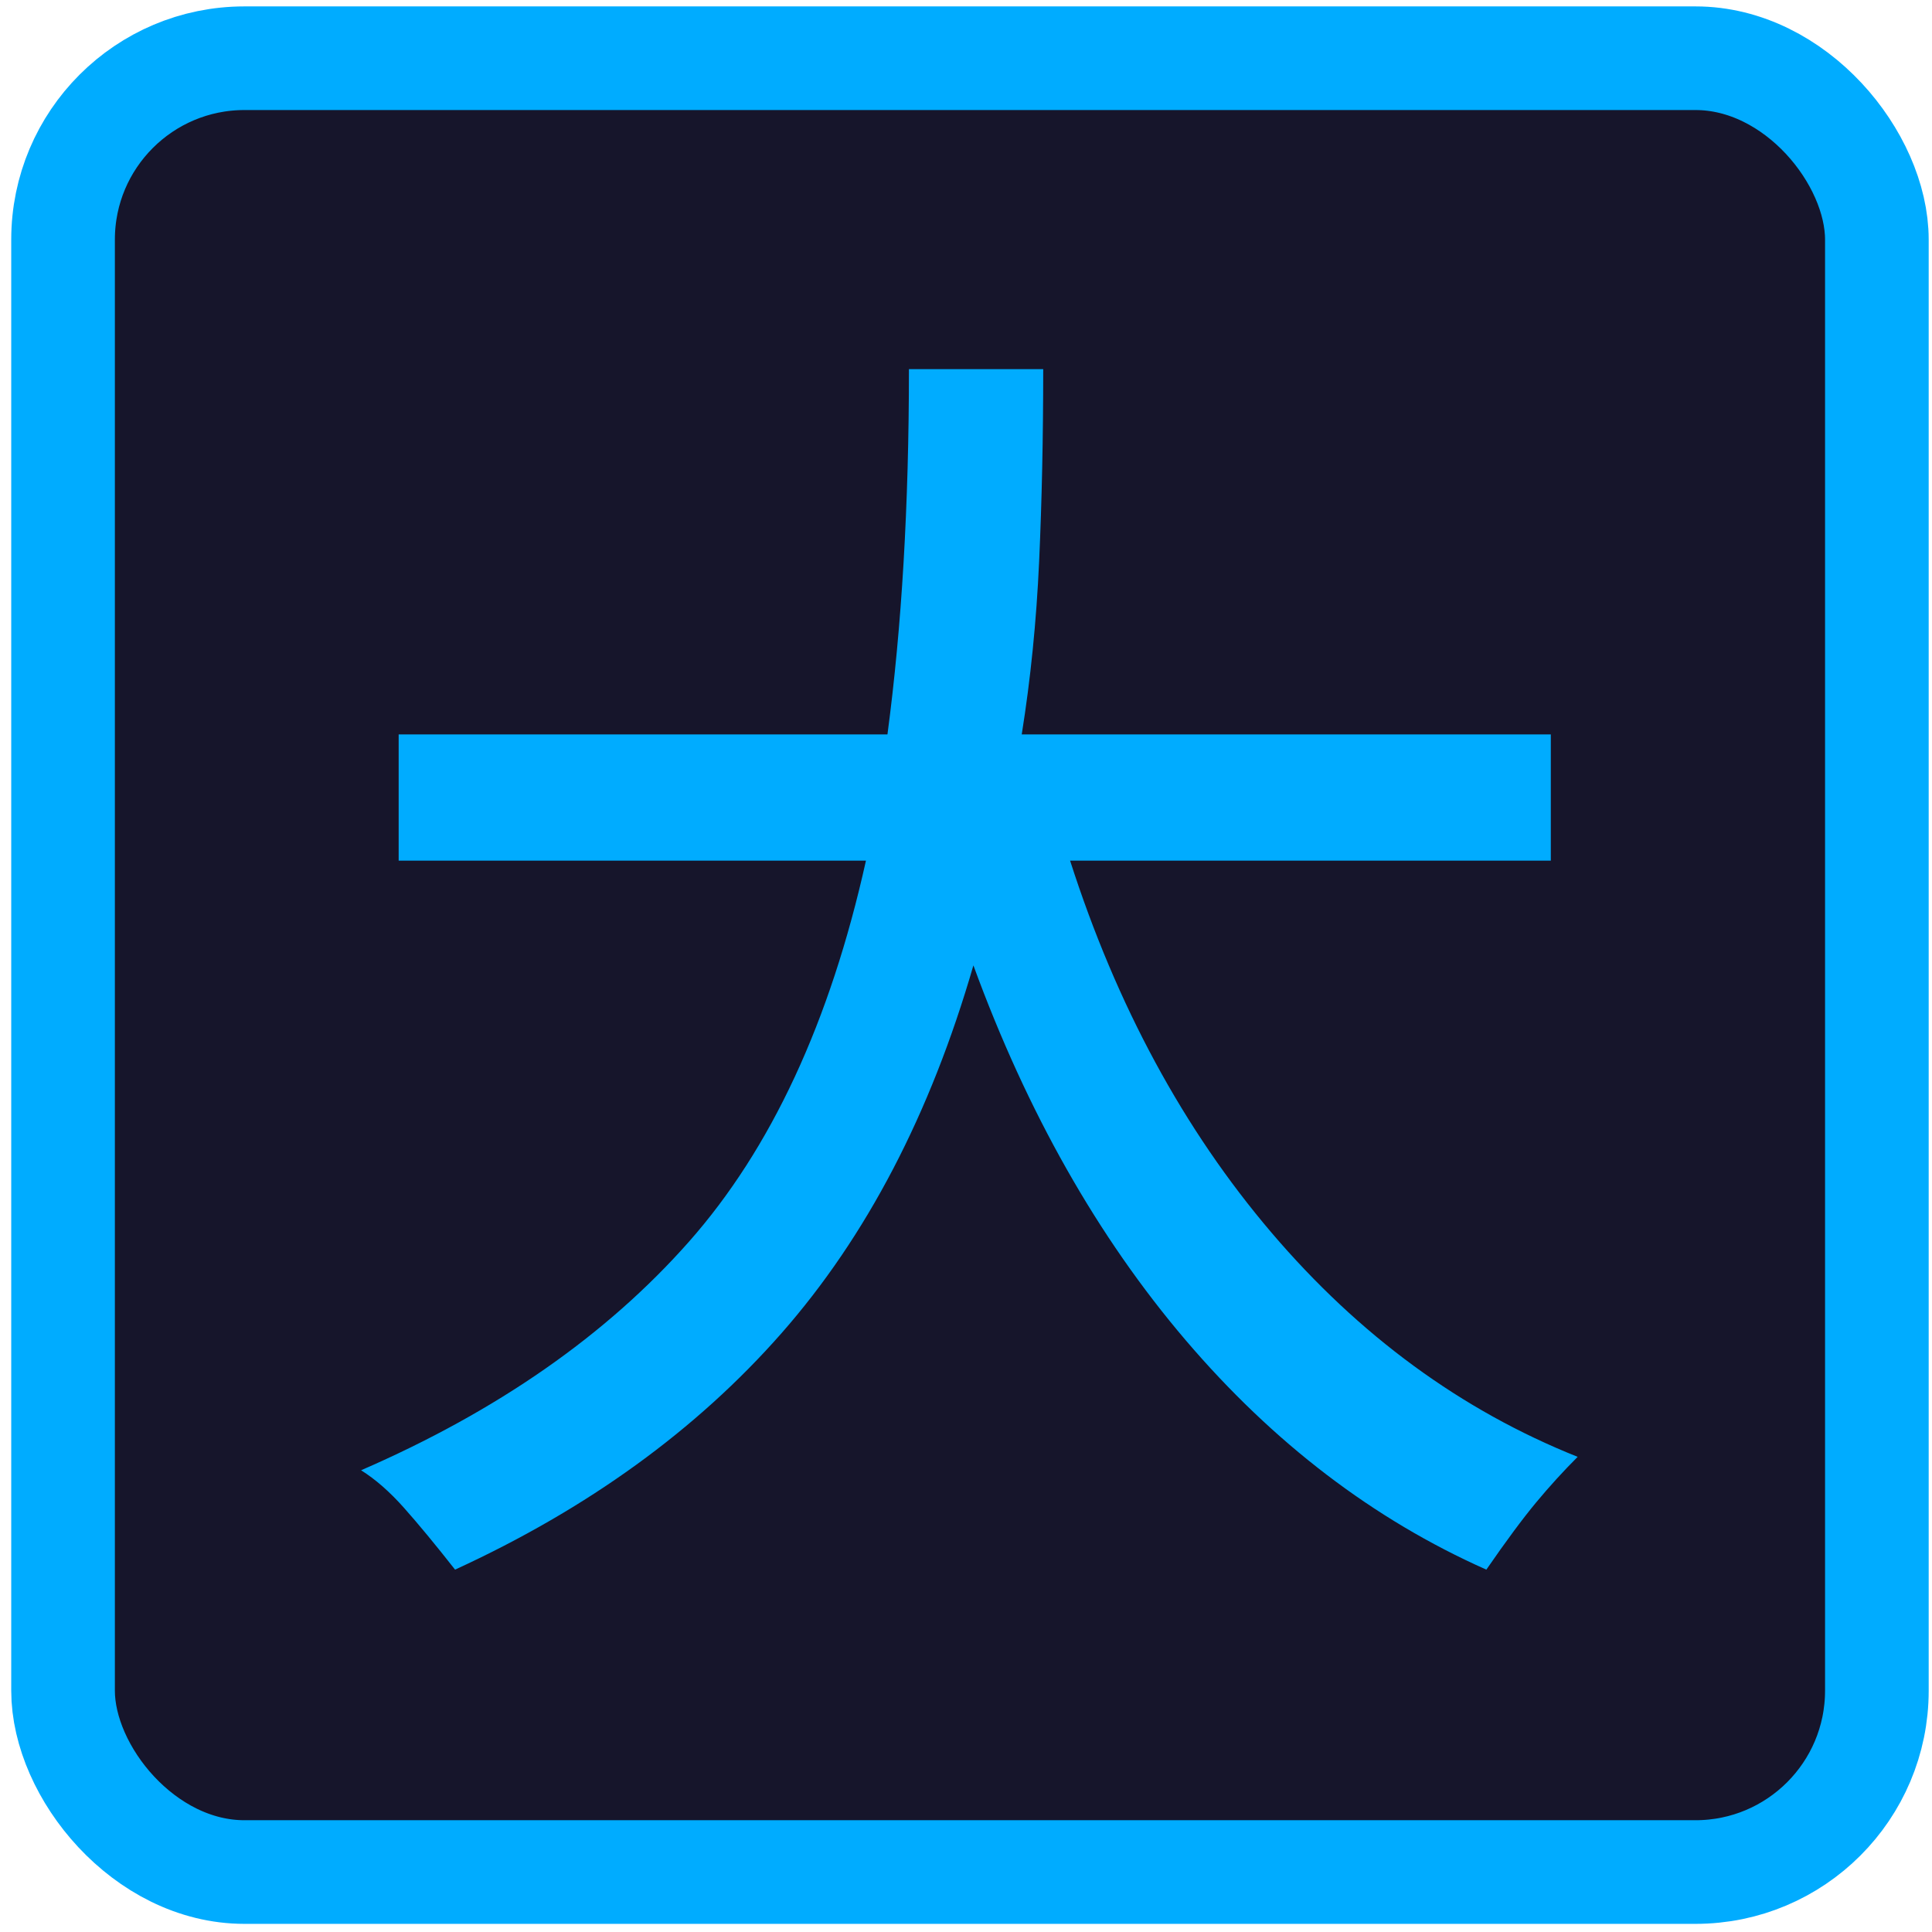
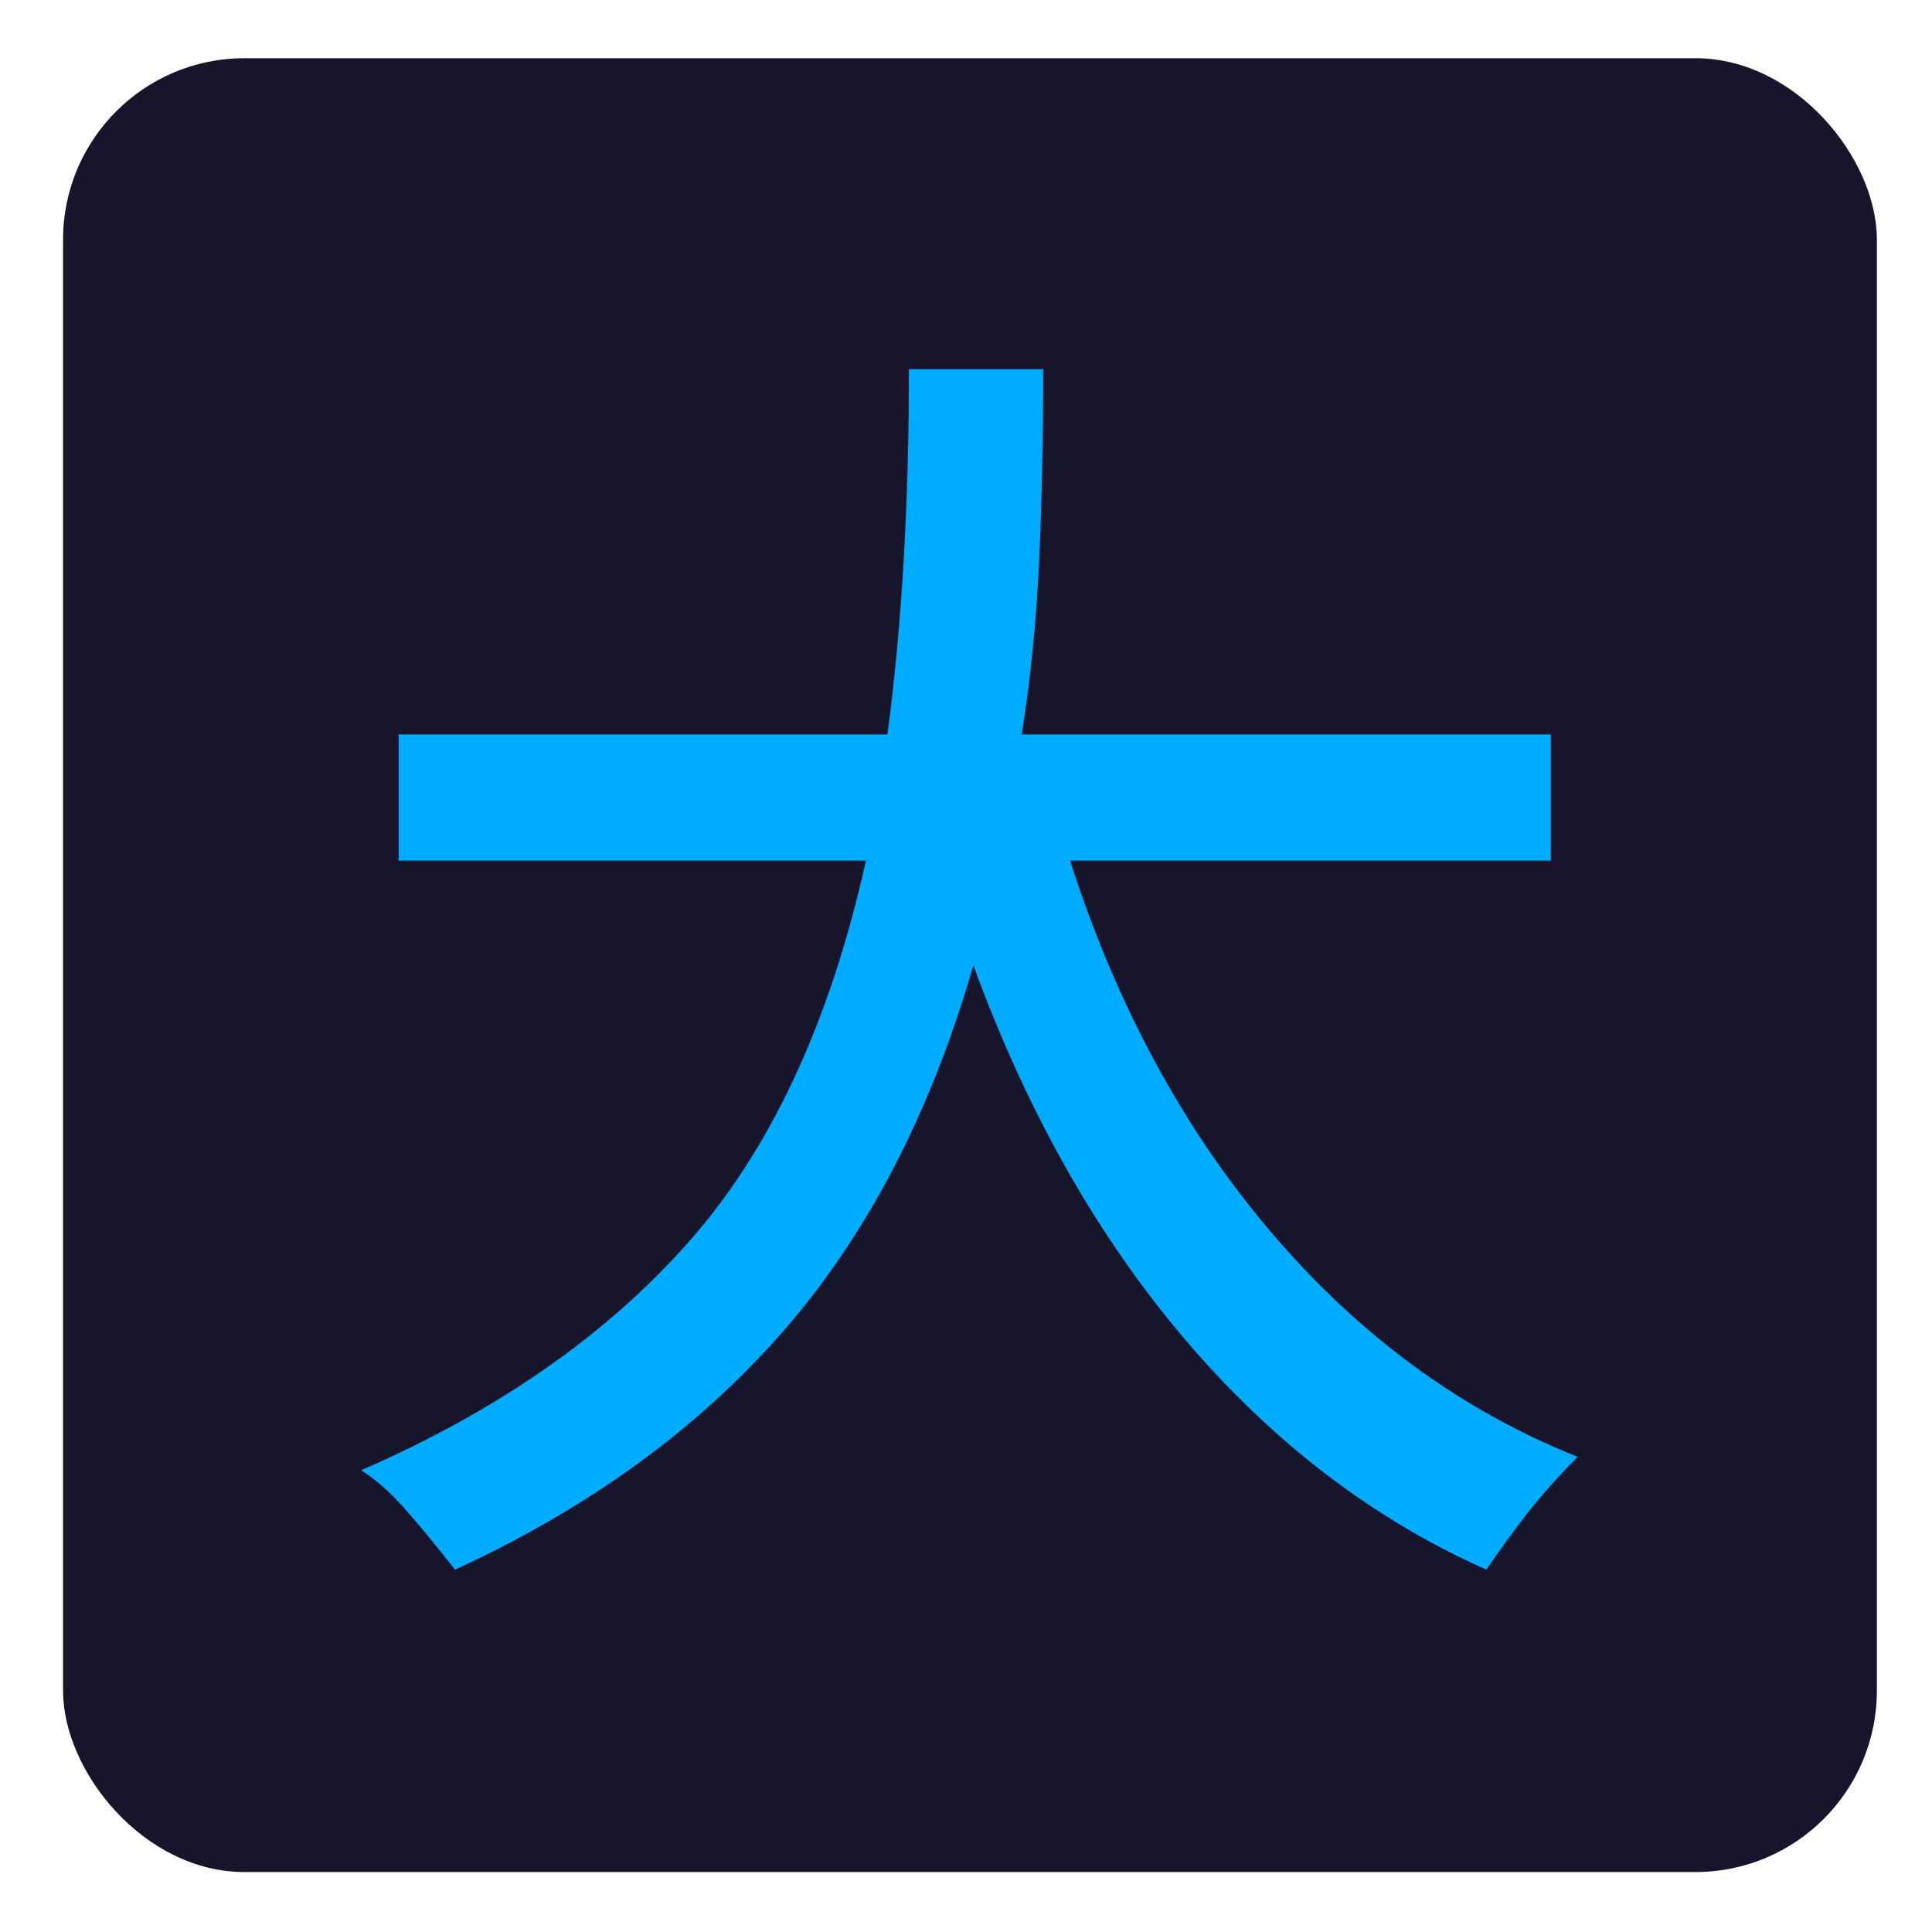
<svg xmlns="http://www.w3.org/2000/svg" width="118" height="118" viewBox="0 0 118 118" fill="none">
  <rect x="3.851" y="3.556" width="110.782" height="110.782" rx="11.078" fill="#16152B" />
-   <rect x="3.851" y="3.556" width="110.782" height="110.782" rx="11.078" stroke="#00ACFF" stroke-width="6.33" />
  <path d="M27.794 95.868C26.591 94.337 25.552 93.08 24.677 92.096C23.802 91.111 22.928 90.346 22.053 89.799C30.364 86.19 37.034 81.543 42.064 75.856C47.095 70.17 50.703 62.406 52.89 52.564H24.349V44.855H54.203C54.64 41.574 54.968 38.075 55.187 34.357C55.405 30.639 55.515 26.702 55.515 22.547H63.716C63.716 26.702 63.633 30.613 63.467 34.278C63.301 37.944 62.946 41.469 62.404 44.855H94.718V52.564H65.357C68.2 61.422 72.3 68.996 77.659 75.286C83.017 81.576 89.25 86.14 96.358 88.979C95.483 89.854 94.637 90.783 93.819 91.767C93.001 92.752 91.988 94.118 90.781 95.868C83.892 92.806 77.768 88.132 72.41 81.847C67.052 75.561 62.732 67.933 59.452 58.962C56.827 68.038 52.919 75.528 47.727 81.433C42.535 87.339 35.89 92.15 27.794 95.868Z" fill="#00ACFF" />
</svg>